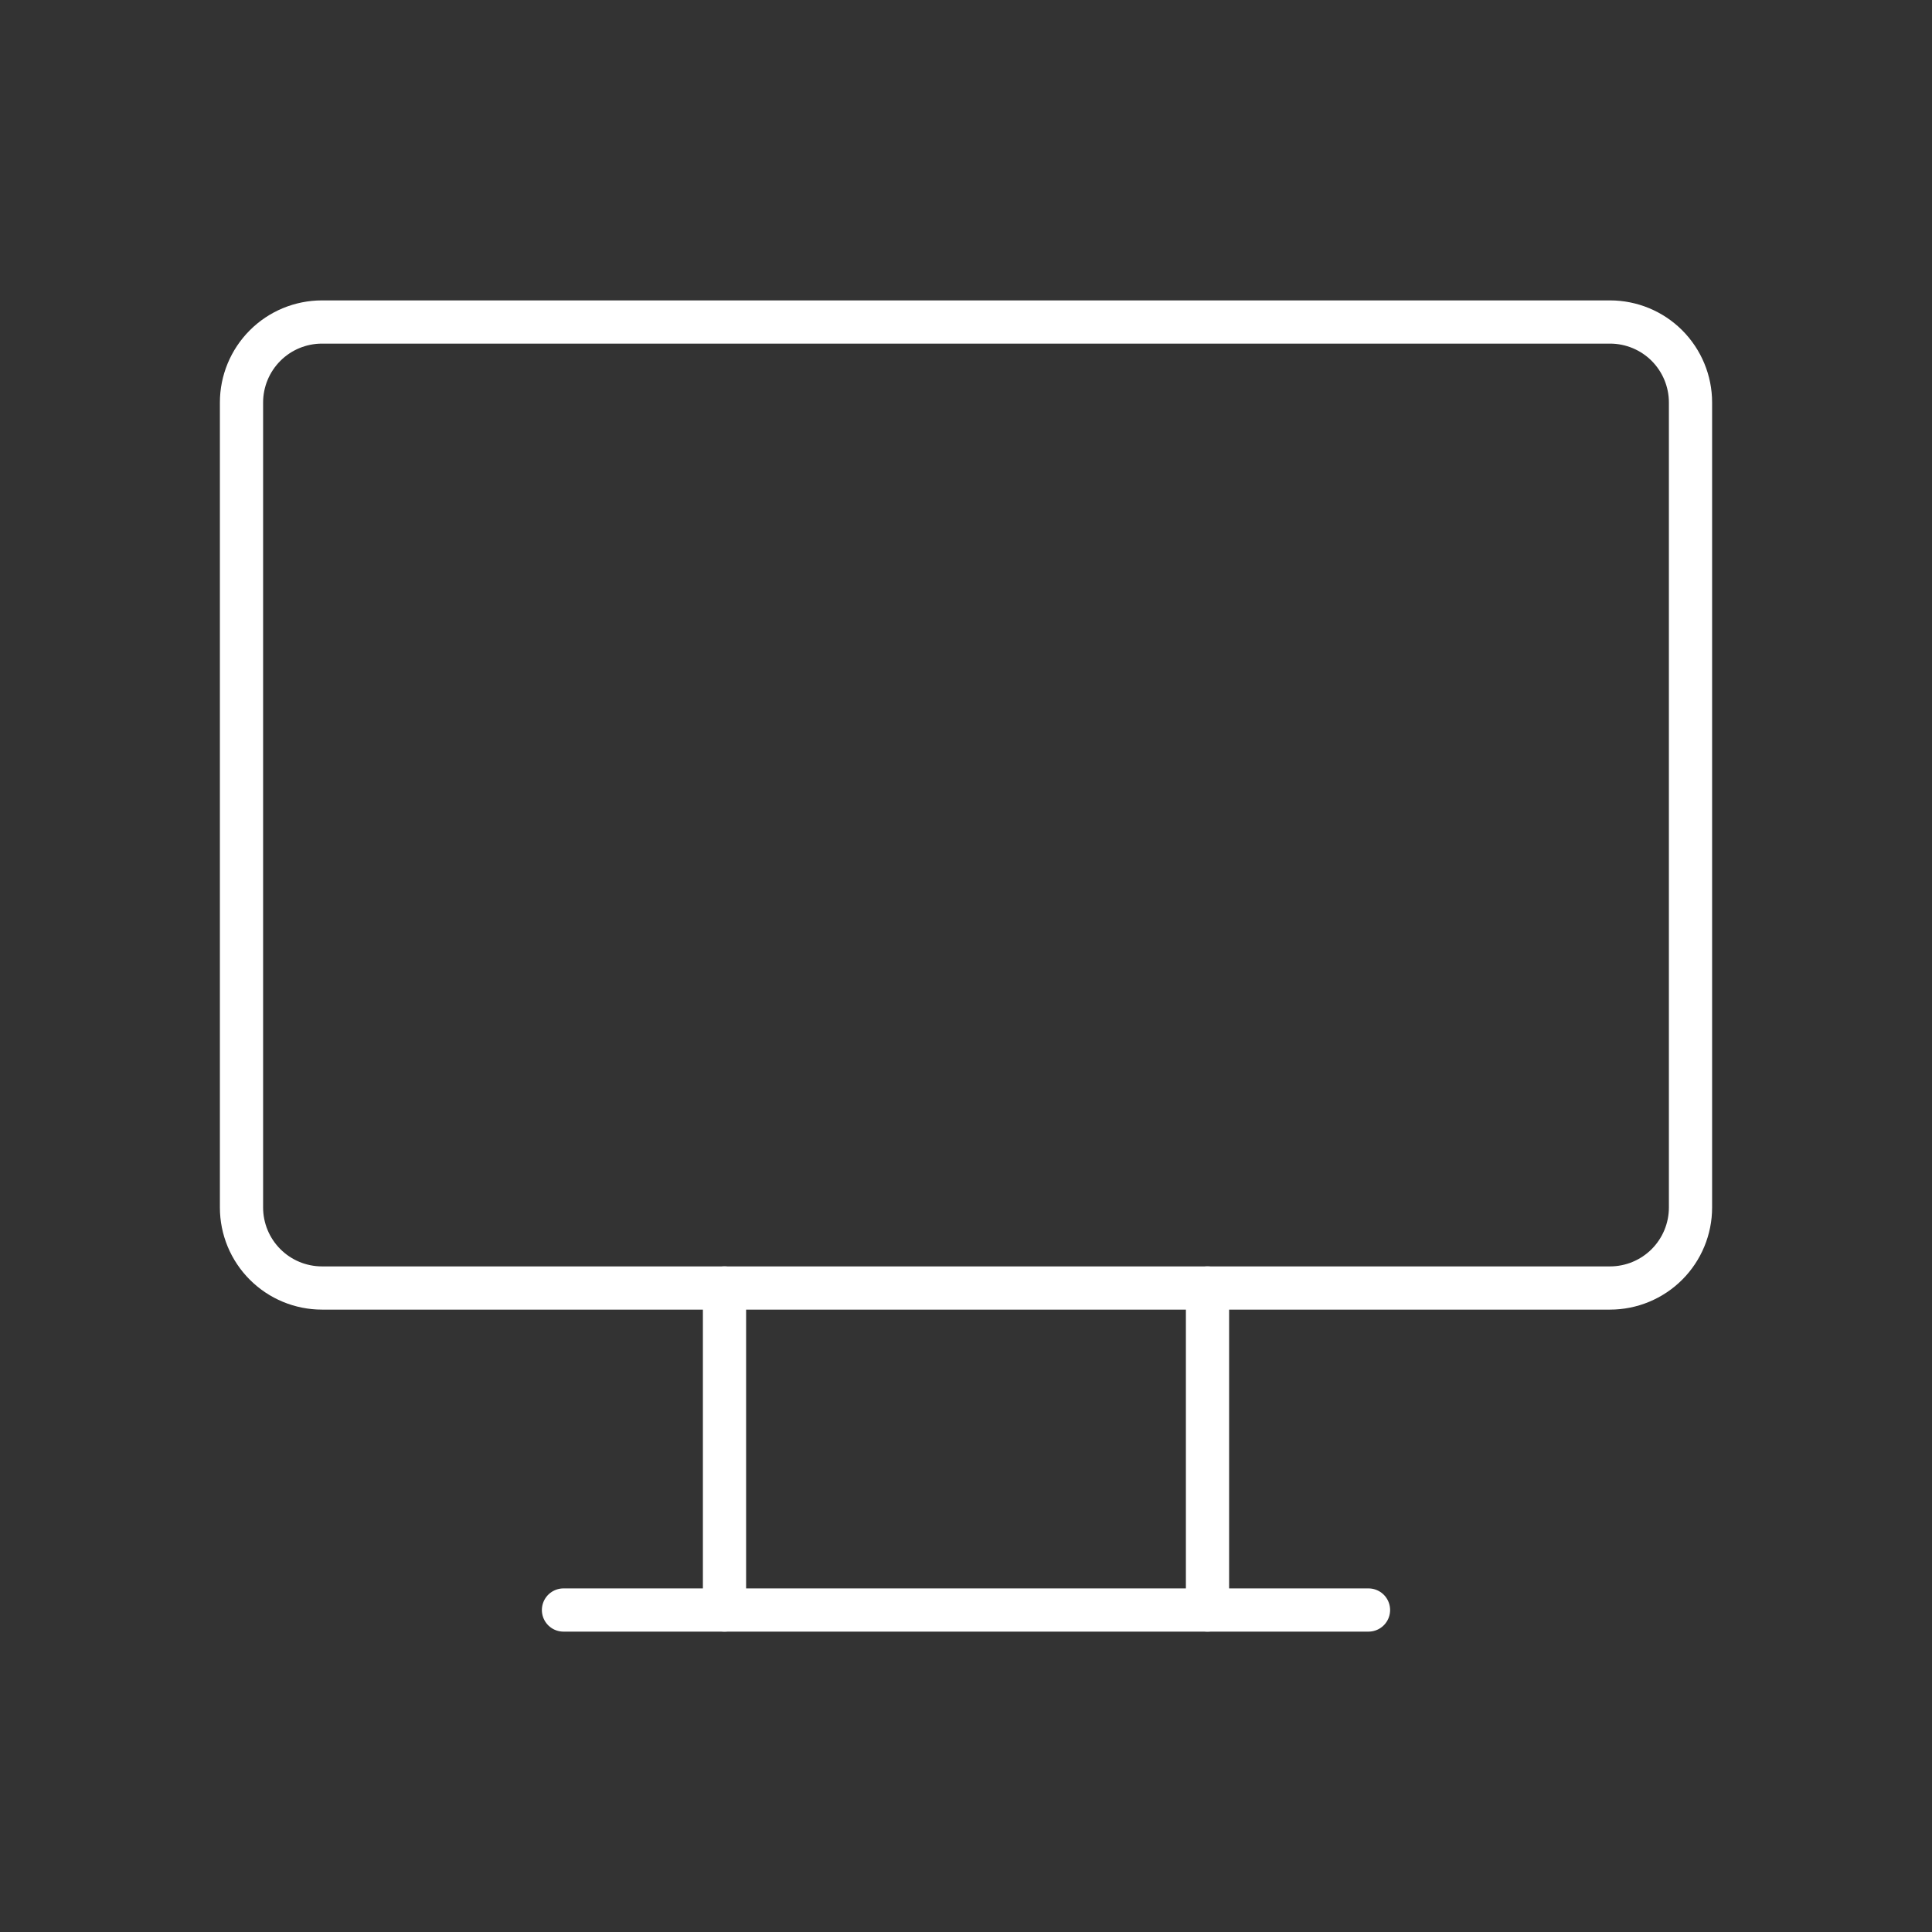
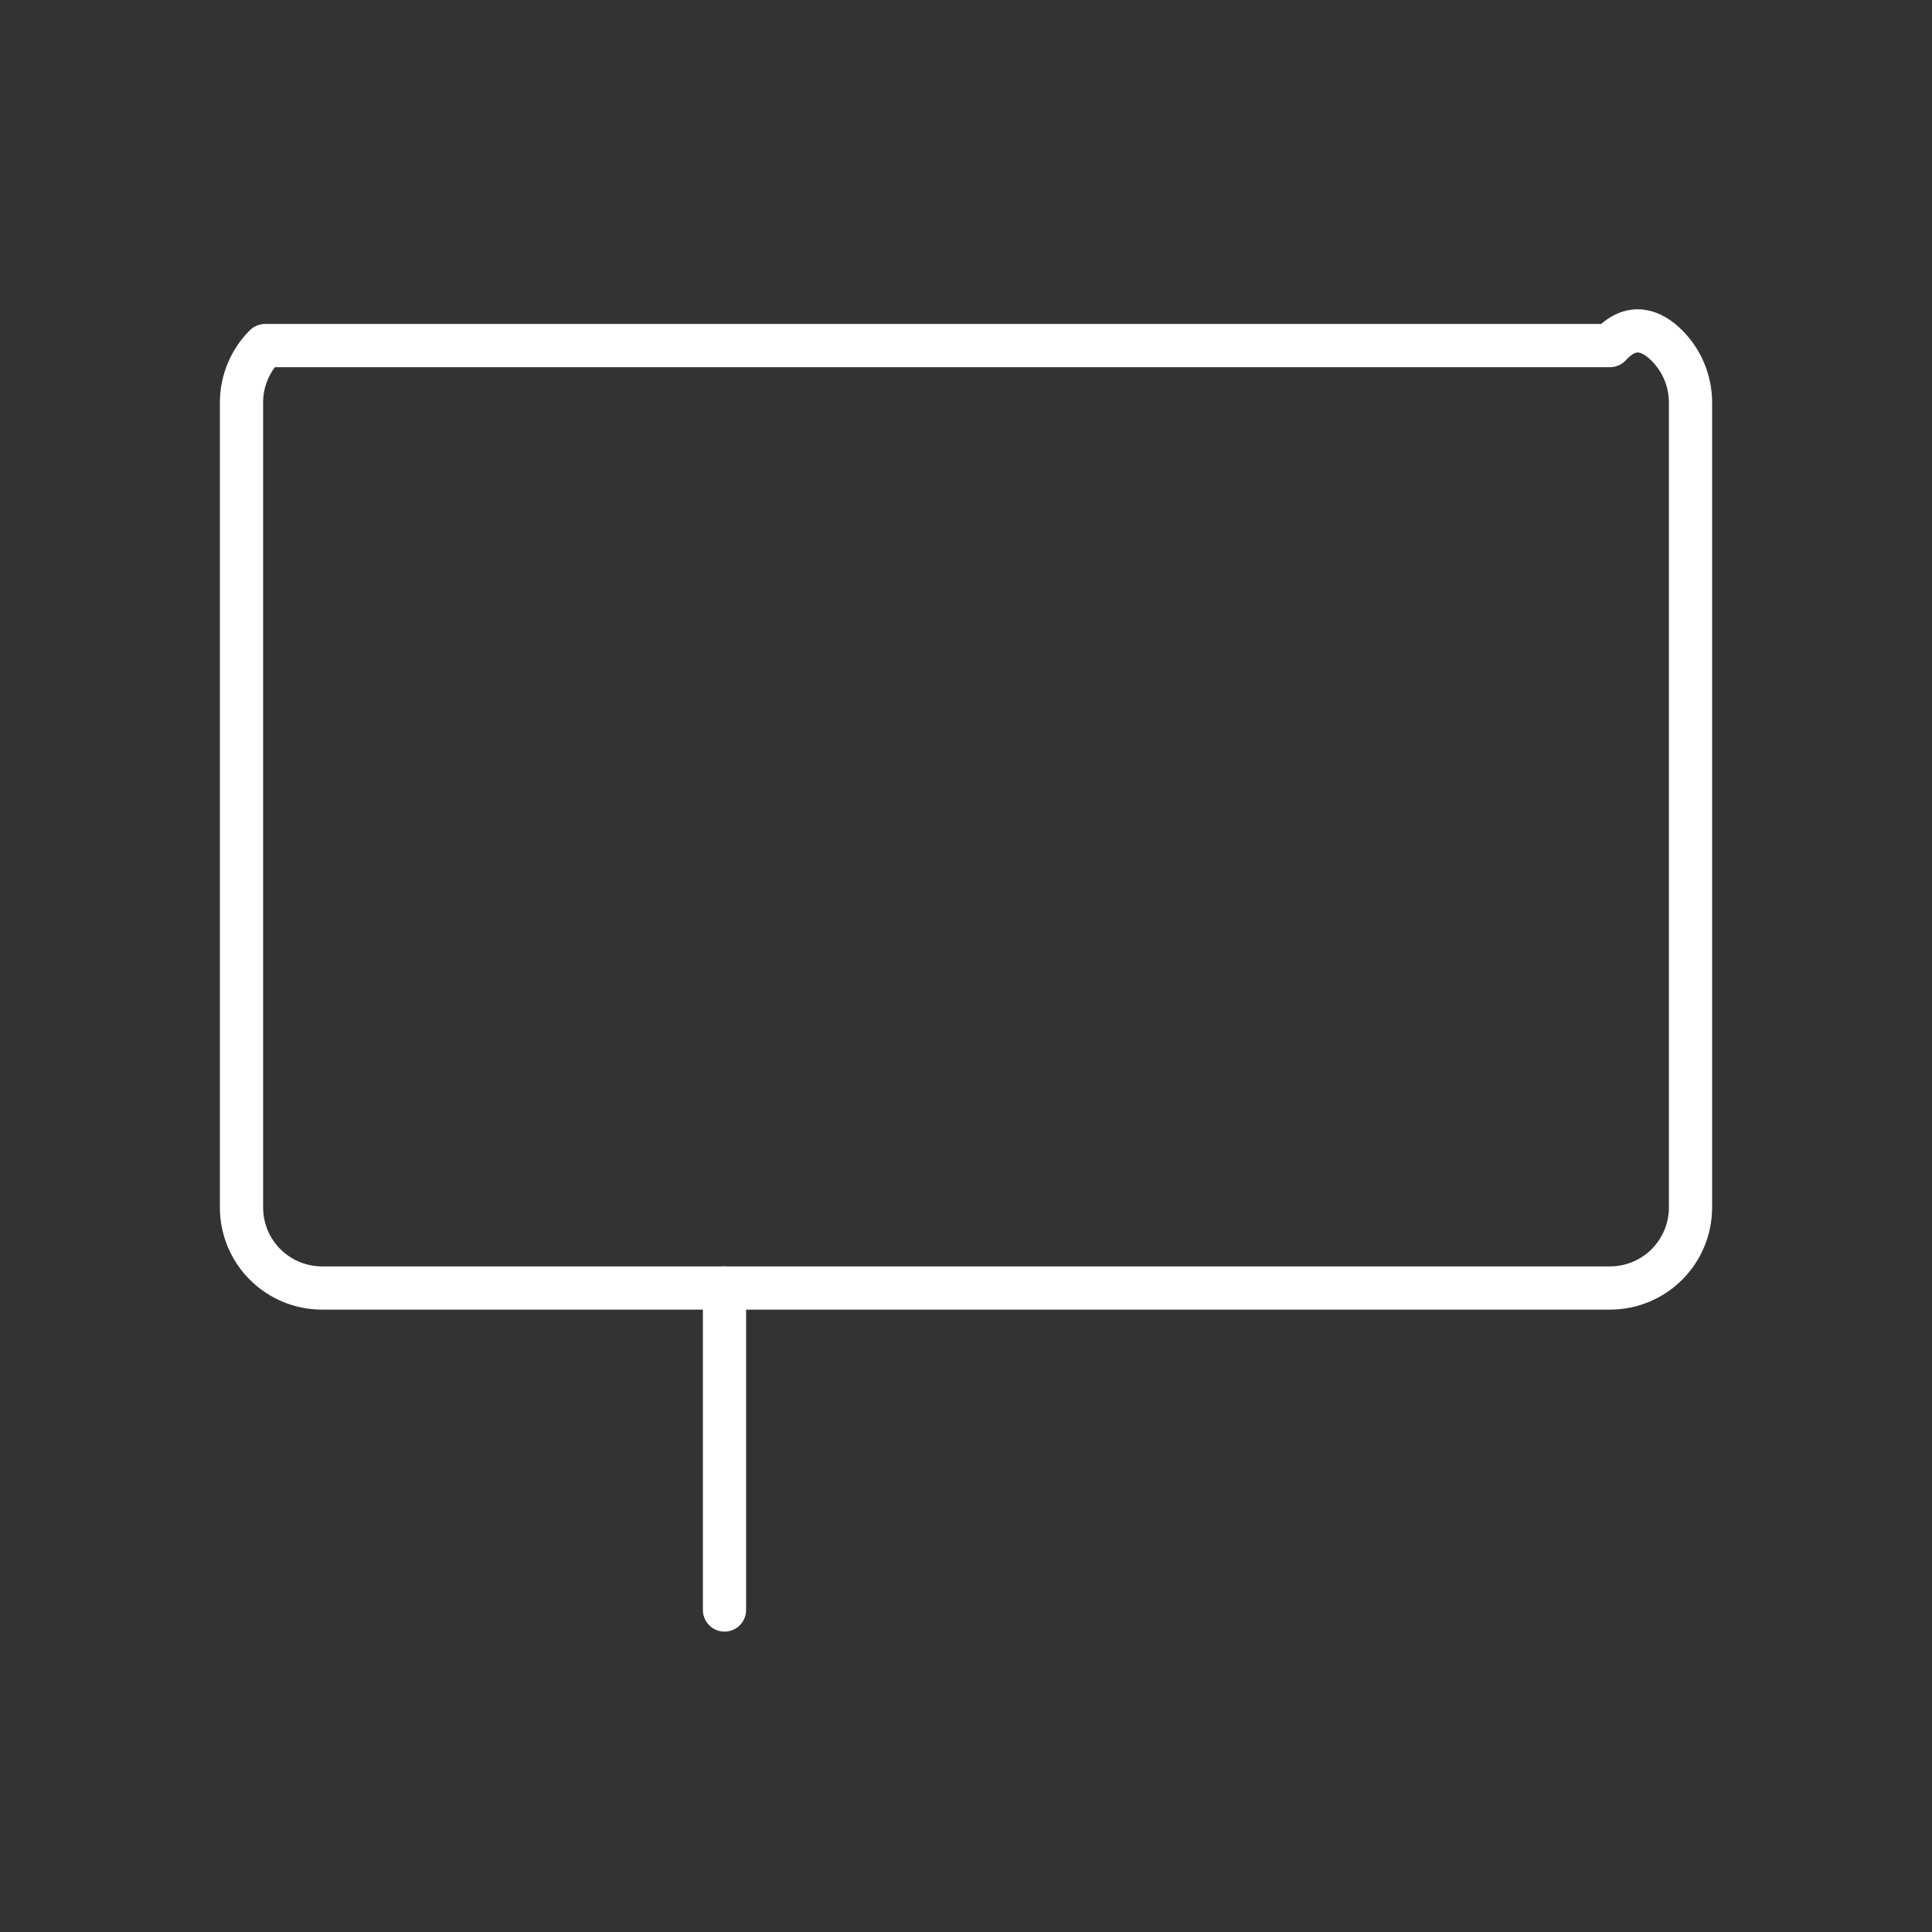
<svg xmlns="http://www.w3.org/2000/svg" width="76" height="76" viewBox="0 0 76 76" fill="none">
  <rect x="0" y="0" width="76" height="76" fill="#333333" stroke="none" />
  <g clip-path="url(#clip0_823_2863)">
-     <path d="M9.5 15.833C9.5 14.994 9.834 14.188 10.428 13.594C11.021 13 11.827 12.667 12.667 12.667H63.333C64.173 12.667 64.979 13 65.573 13.594C66.166 14.188 66.5 14.994 66.5 15.833V47.5C66.5 48.34 66.166 49.145 65.573 49.739C64.979 50.333 64.173 50.667 63.333 50.667H12.667C11.827 50.667 11.021 50.333 10.428 49.739C9.834 49.145 9.5 48.34 9.5 47.5V15.833Z" stroke="white" stroke-width="1.7" stroke-linecap="round" stroke-linejoin="round" />
-     <path d="M22.166 63.334H53.833" stroke="white" stroke-width="1.7" stroke-linecap="round" stroke-linejoin="round" />
+     <path d="M9.5 15.833C9.5 14.994 9.834 14.188 10.428 13.594H63.333C64.173 12.667 64.979 13 65.573 13.594C66.166 14.188 66.5 14.994 66.5 15.833V47.5C66.5 48.34 66.166 49.145 65.573 49.739C64.979 50.333 64.173 50.667 63.333 50.667H12.667C11.827 50.667 11.021 50.333 10.428 49.739C9.834 49.145 9.5 48.34 9.5 47.5V15.833Z" stroke="white" stroke-width="1.7" stroke-linecap="round" stroke-linejoin="round" />
    <path d="M28.5 50.667V63.333" stroke="white" stroke-width="1.7" stroke-linecap="round" stroke-linejoin="round" />
-     <path d="M47.5 50.667V63.333" stroke="white" stroke-width="1.7" stroke-linecap="round" stroke-linejoin="round" />
  </g>
  <defs>
    <clipPath id="clip0_823_2863">
      <rect width="76" height="76" fill="white" />
    </clipPath>
  </defs>
</svg>